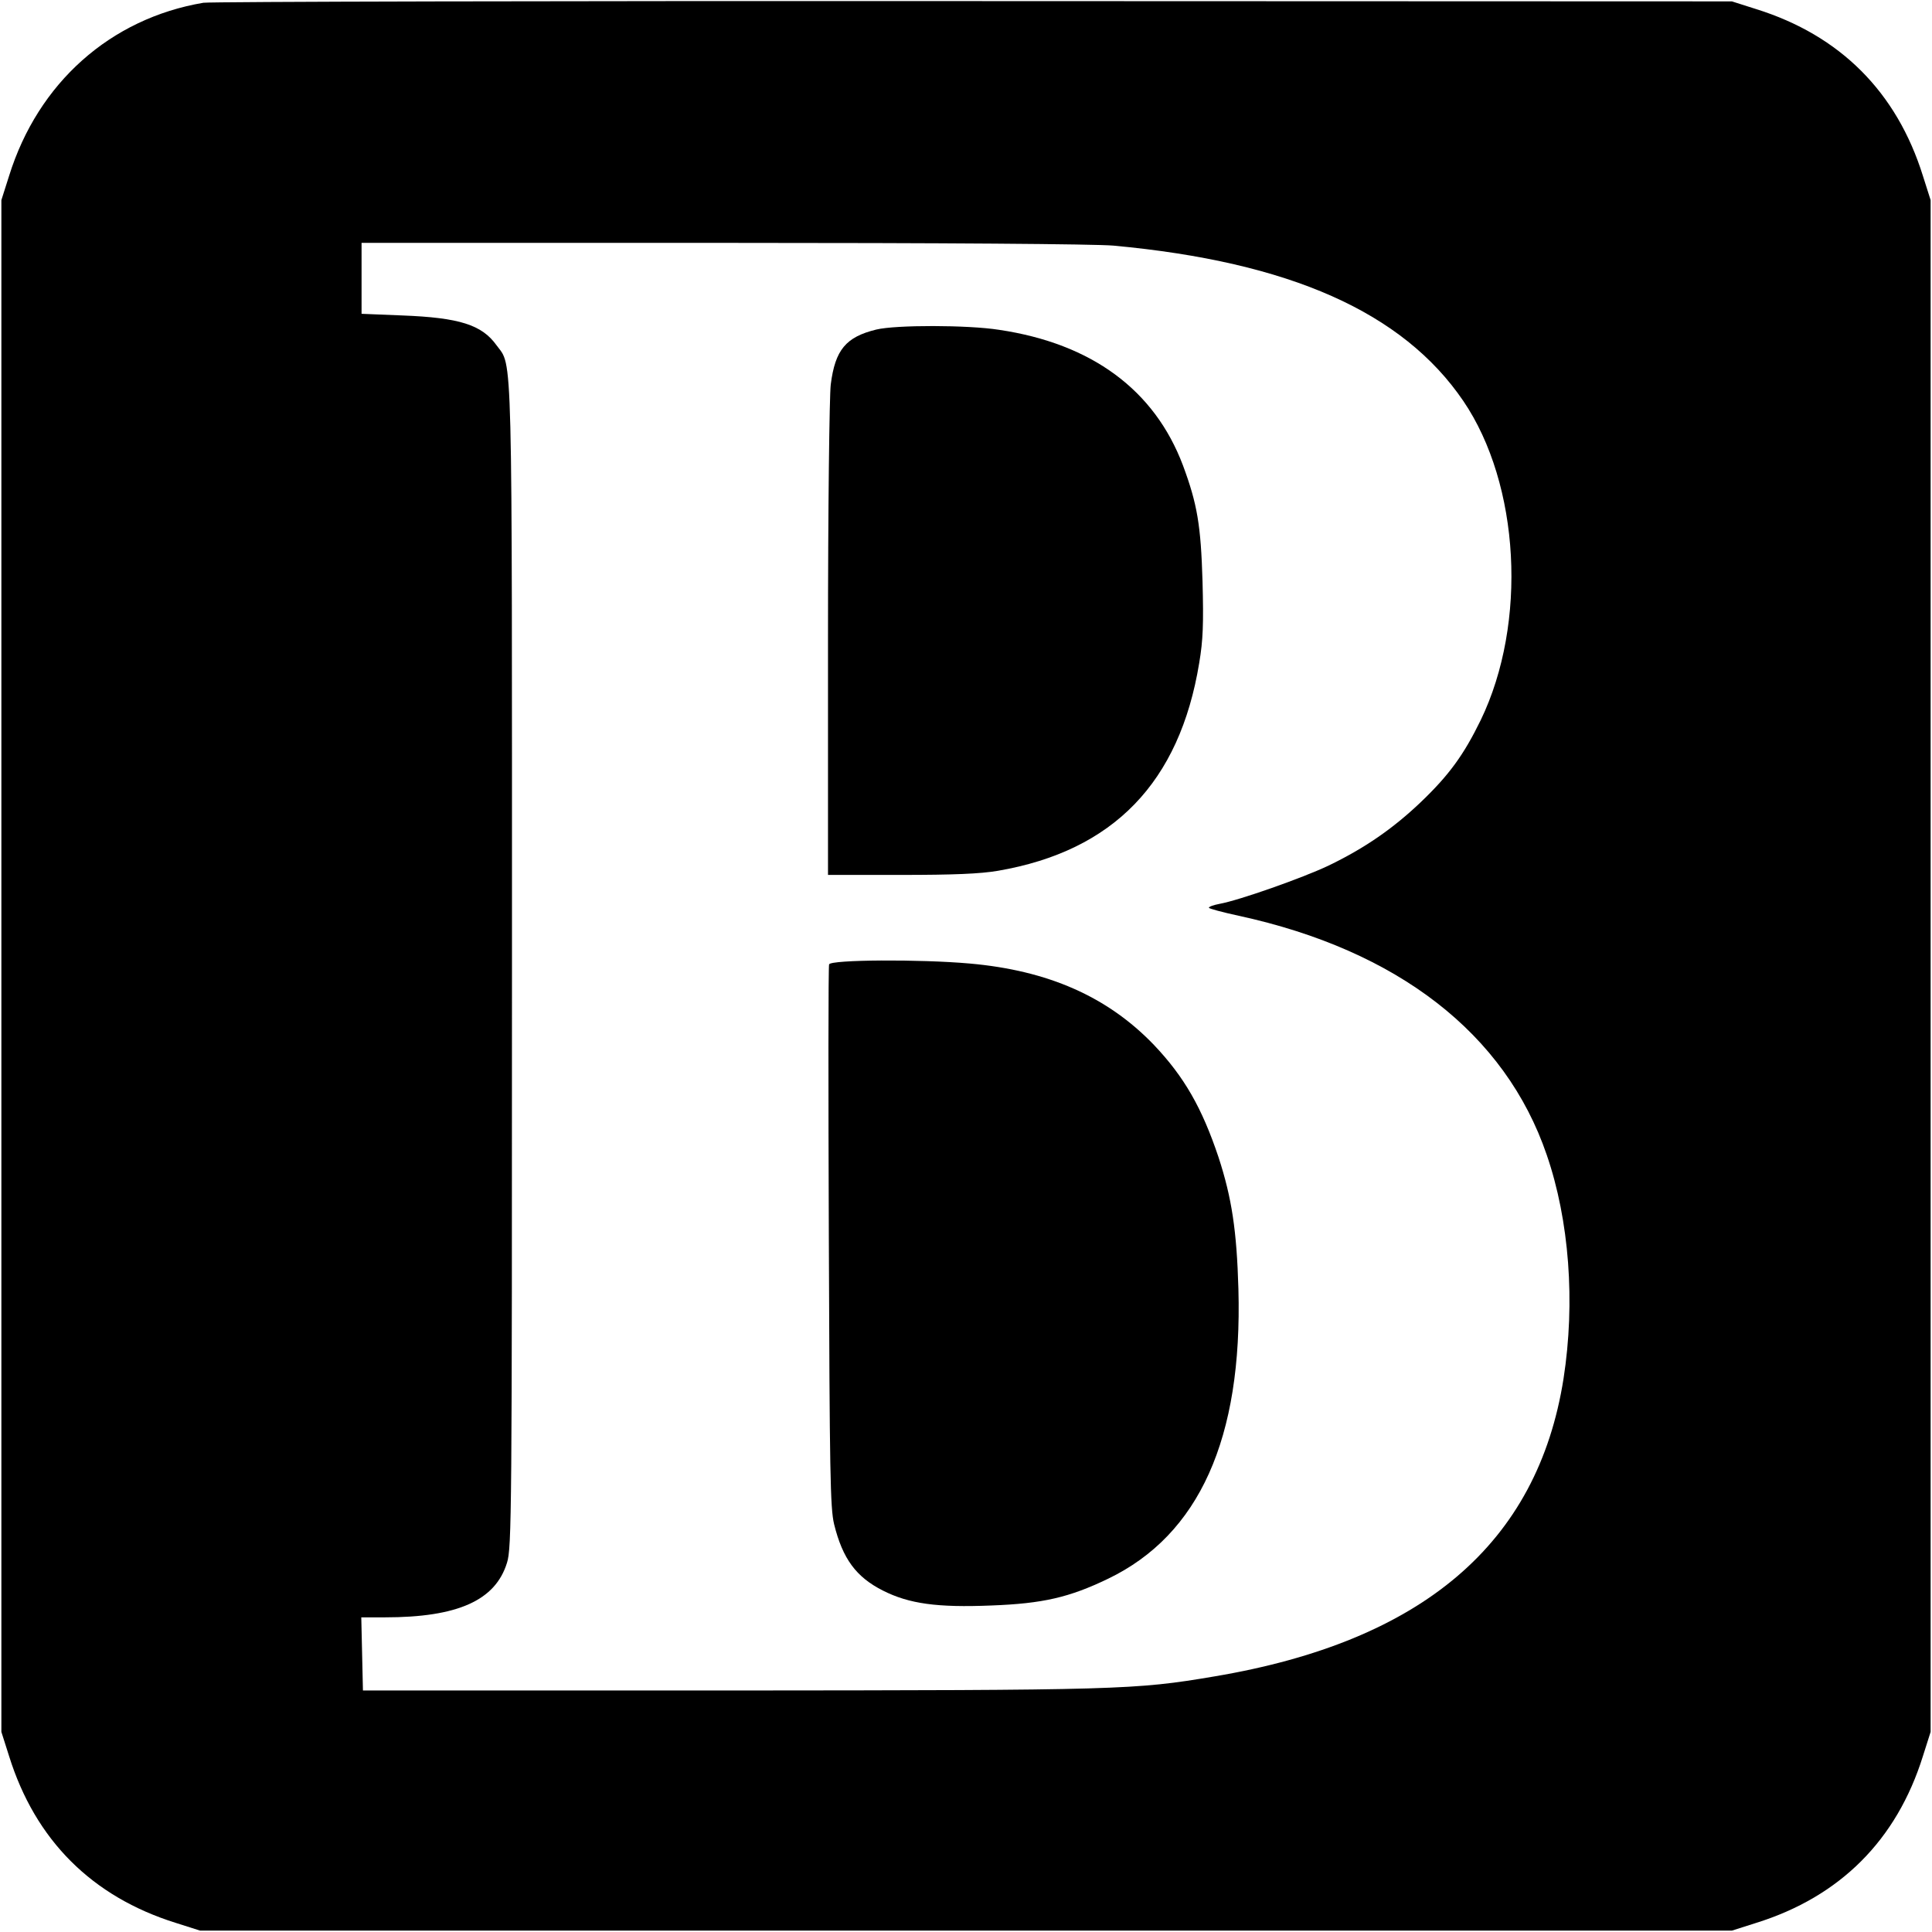
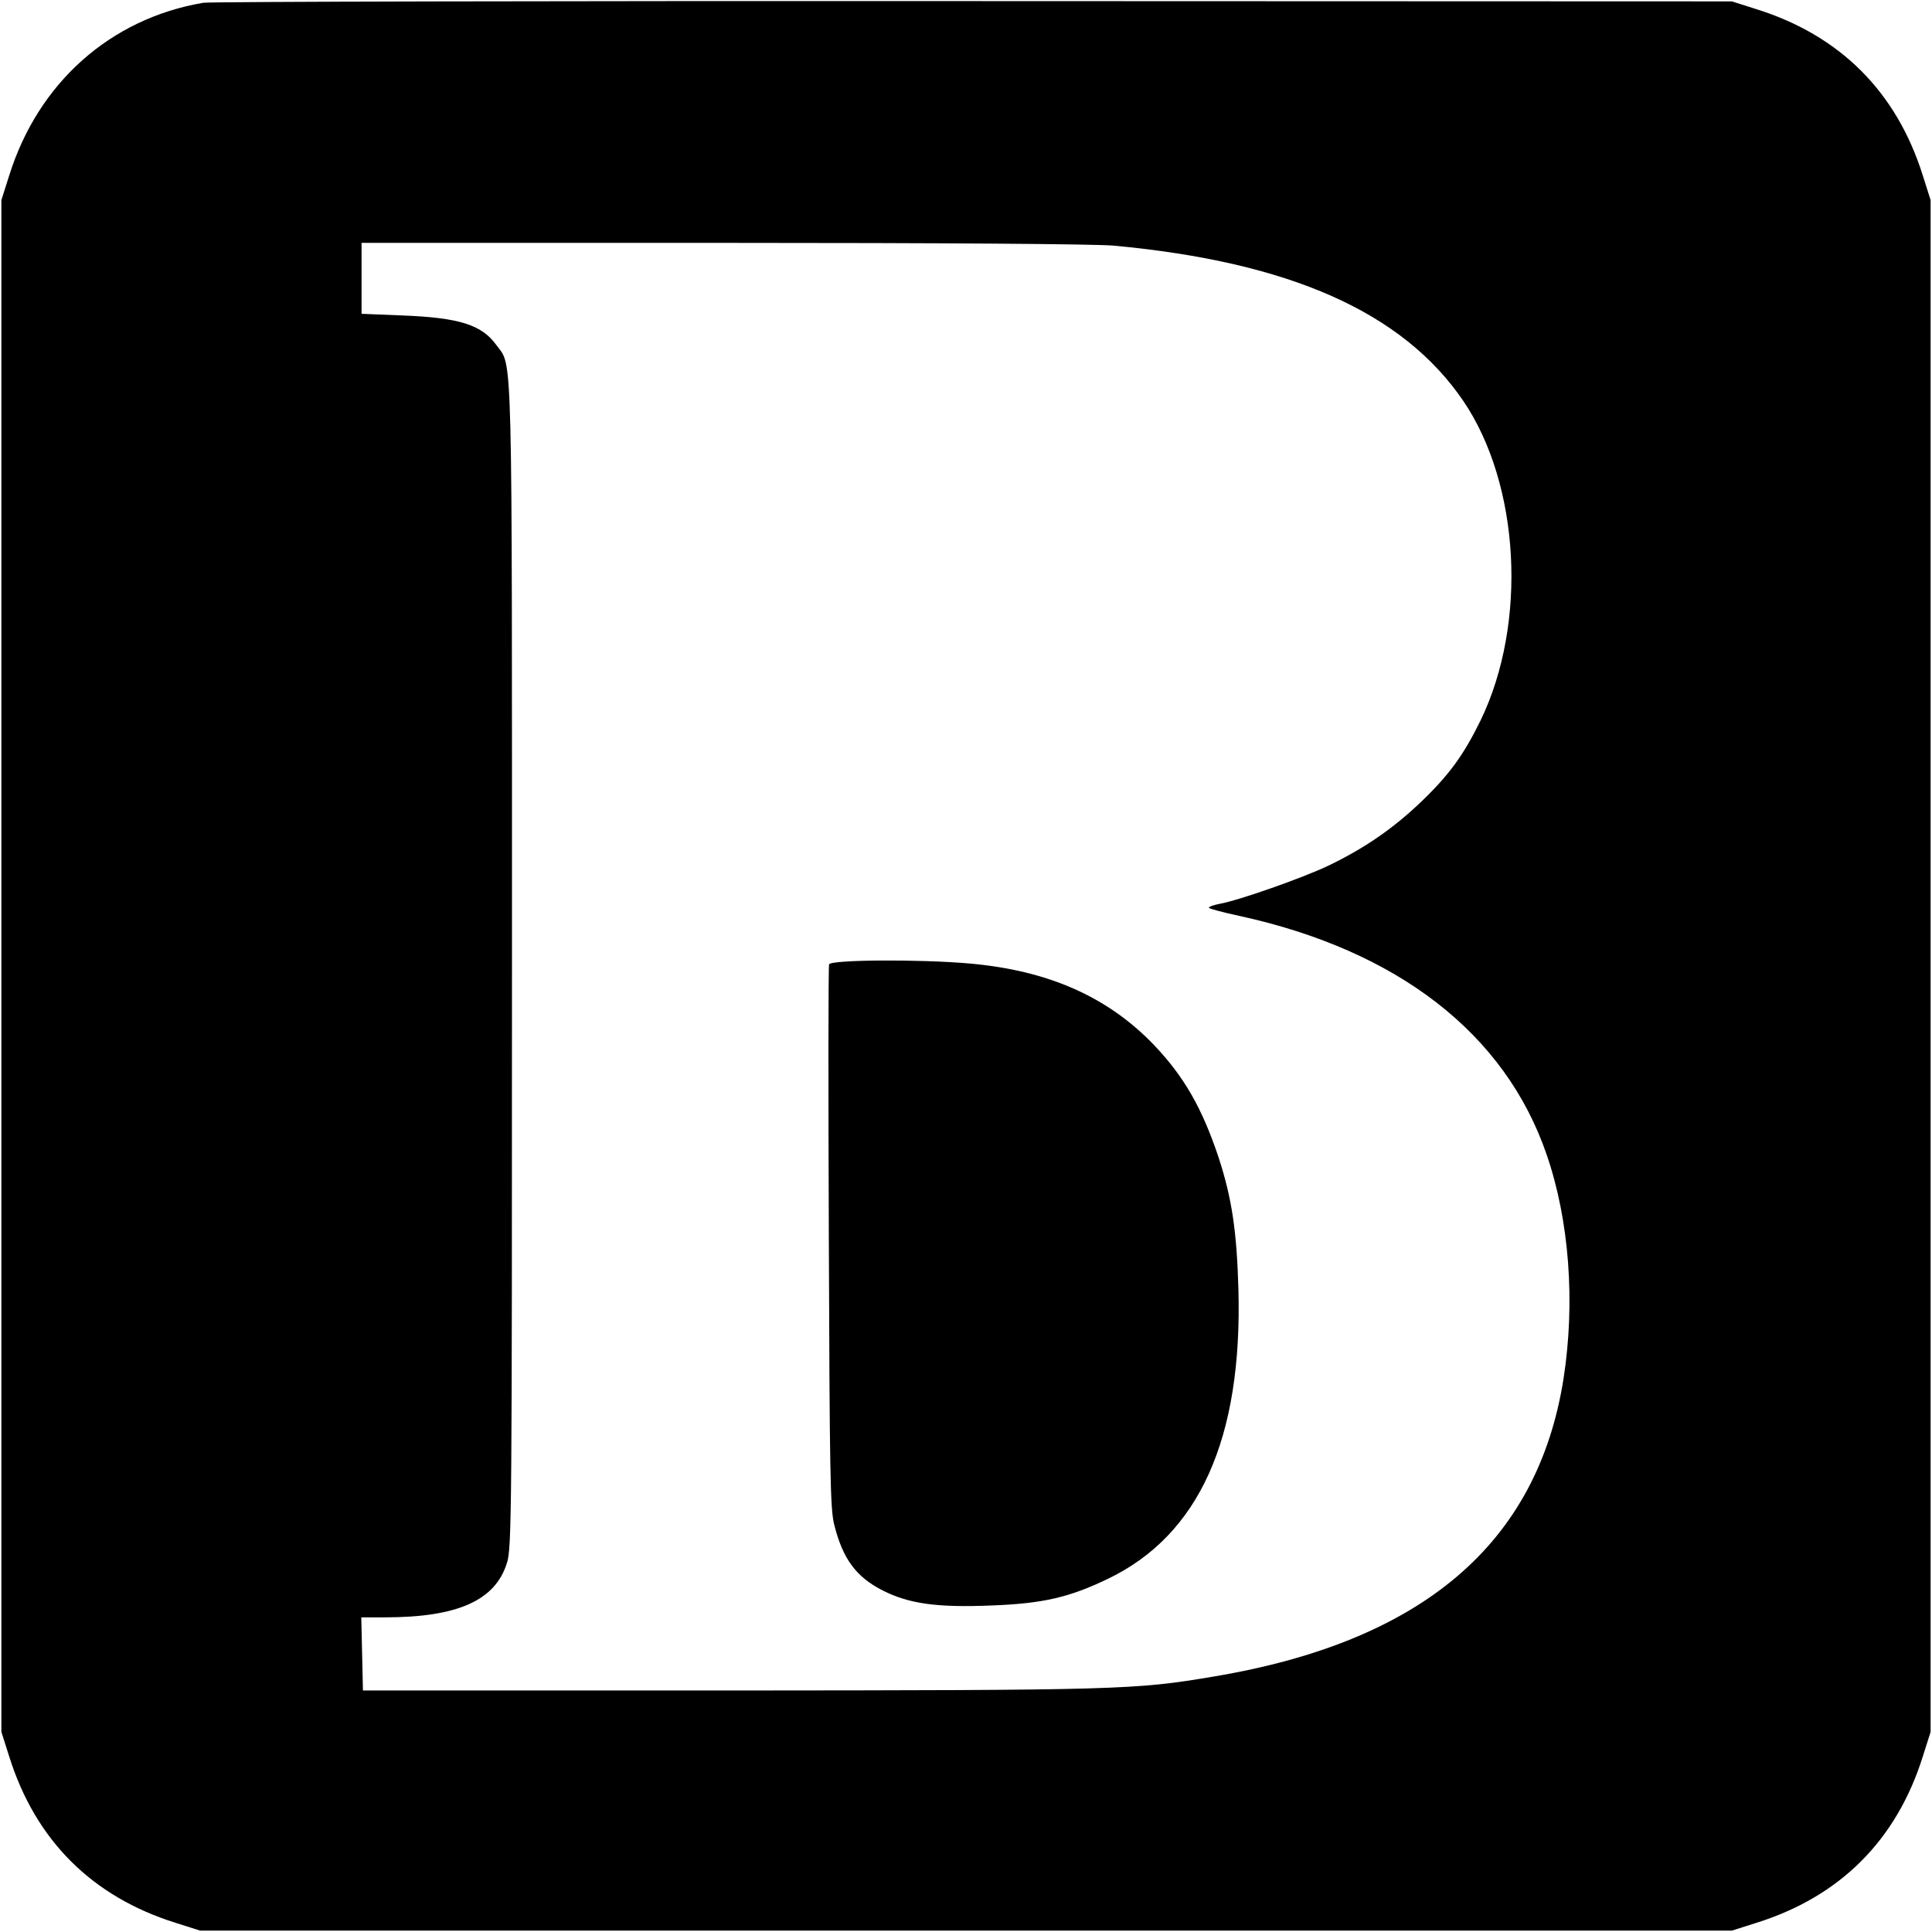
<svg xmlns="http://www.w3.org/2000/svg" version="1.0" width="700pt" height="700pt" viewBox="0 0 700 700" preserveAspectRatio="xMidYMid meet">
  <g transform="translate(0,700) scale(0.1,-0.1)" fill="#000000" stroke="none">
    <path d="M737 6990 c-337 -57 -599 -290 -704 -627 l-28 -88 0 -2775 0 -2775 28 -88 c95 -304 300 -509 604 -604 l88 -28 2775 0 2775 0 88 28 c304 95 509 300 604 604 l28 88 0 2775 0 2775 -28 88 c-95 304 -300 509 -604 604 l-88 28 -2745 1 c-1510 1 -2767 -2 -2793 -6z m3298 -880 c638 -59 1048 -241 1267 -563 205 -302 233 -804 63 -1156 -61 -125 -114 -199 -219 -299 -99 -94 -201 -165 -334 -229 -93 -44 -322 -125 -394 -138 -21 -4 -38 -10 -38 -14 0 -3 48 -16 108 -29 576 -125 966 -427 1116 -866 82 -238 104 -534 61 -811 -94 -597 -510 -952 -1265 -1079 -289 -49 -345 -50 -1760 -51 l-1325 0 -3 133 -3 132 85 0 c264 0 401 61 443 198 17 54 18 175 18 2162 0 2288 3 2168 -56 2249 -53 74 -134 100 -341 108 l-148 6 0 128 0 129 1308 0 c800 0 1350 -4 1417 -10z" />
-     <path d="M3175 5806 c-110 -27 -149 -73 -165 -199 -5 -40 -10 -453 -10 -924 l0 -853 264 0 c191 0 288 4 352 15 418 72 658 320 729 753 14 83 16 142 12 295 -6 204 -19 281 -71 421 -103 273 -330 441 -666 491 -114 18 -375 18 -445 1z" />
    <path d="M3004 3506 c-3 -7 -3 -451 -1 -987 3 -854 5 -982 19 -1041 31 -126 80 -192 177 -241 95 -48 197 -62 393 -54 186 7 282 29 423 97 330 159 487 508 472 1050 -6 211 -24 330 -72 477 -60 179 -124 291 -234 407 -168 175 -384 270 -668 295 -180 16 -502 14 -509 -3z" />
  </g>
</svg>